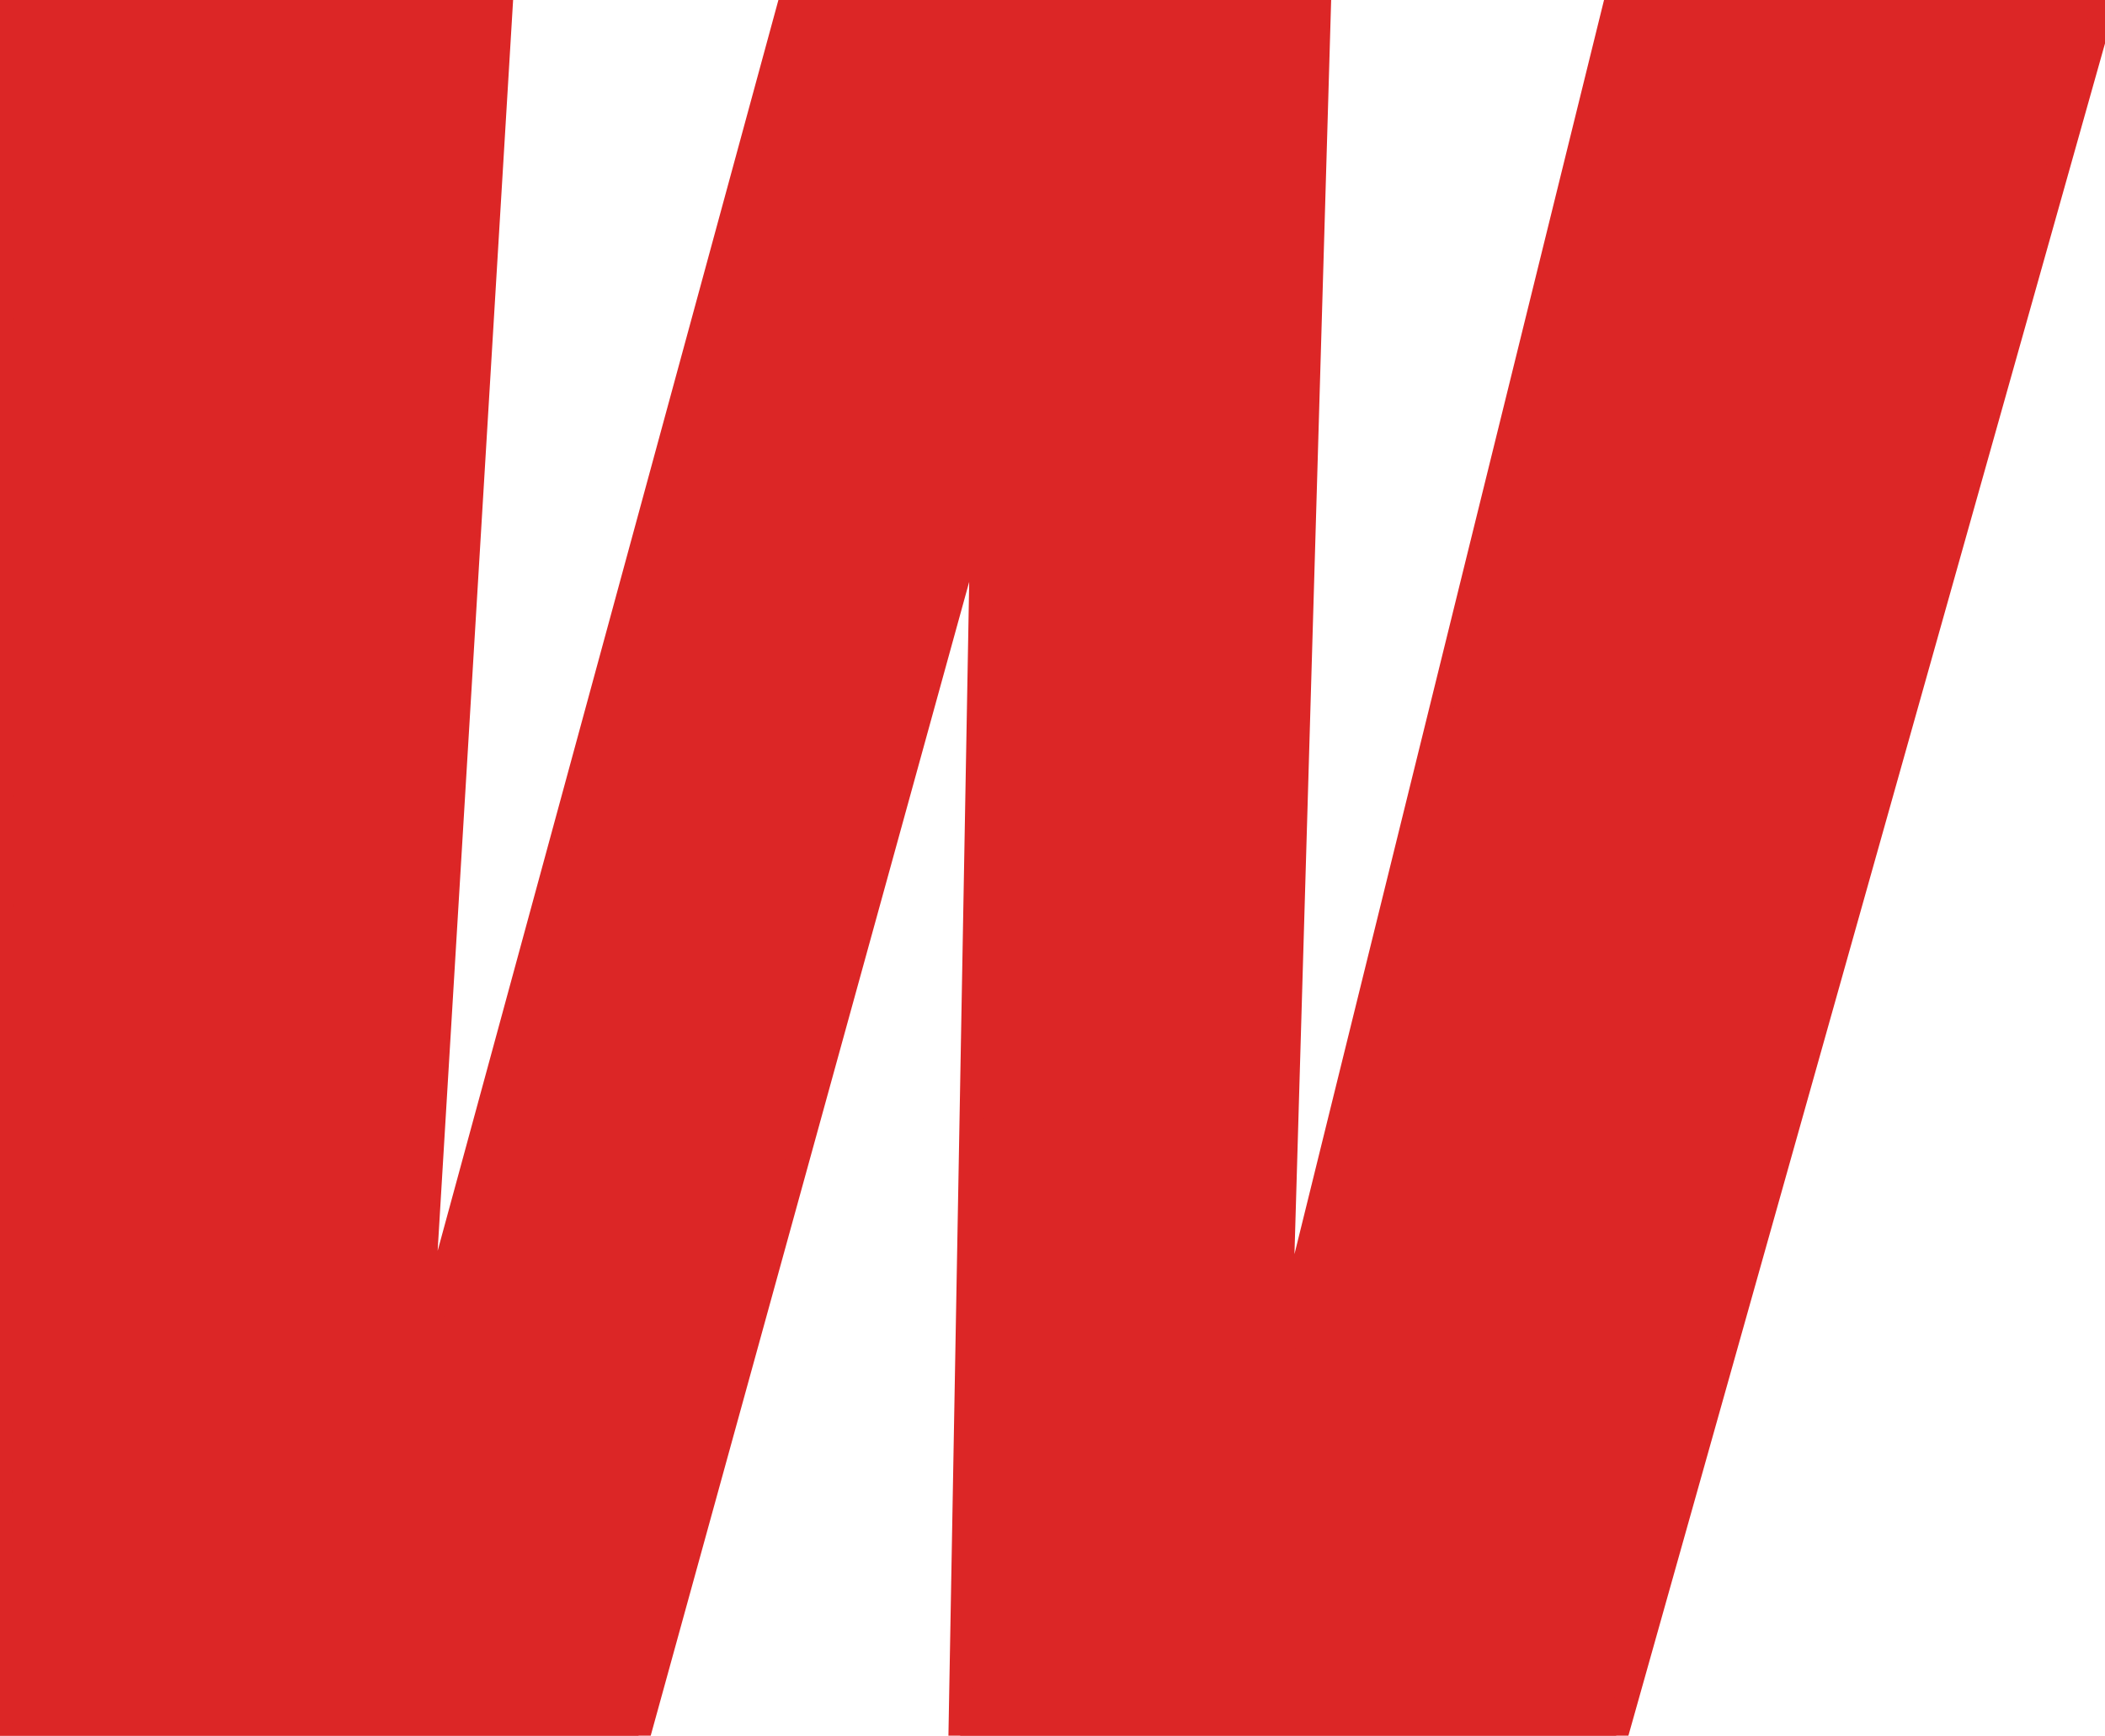
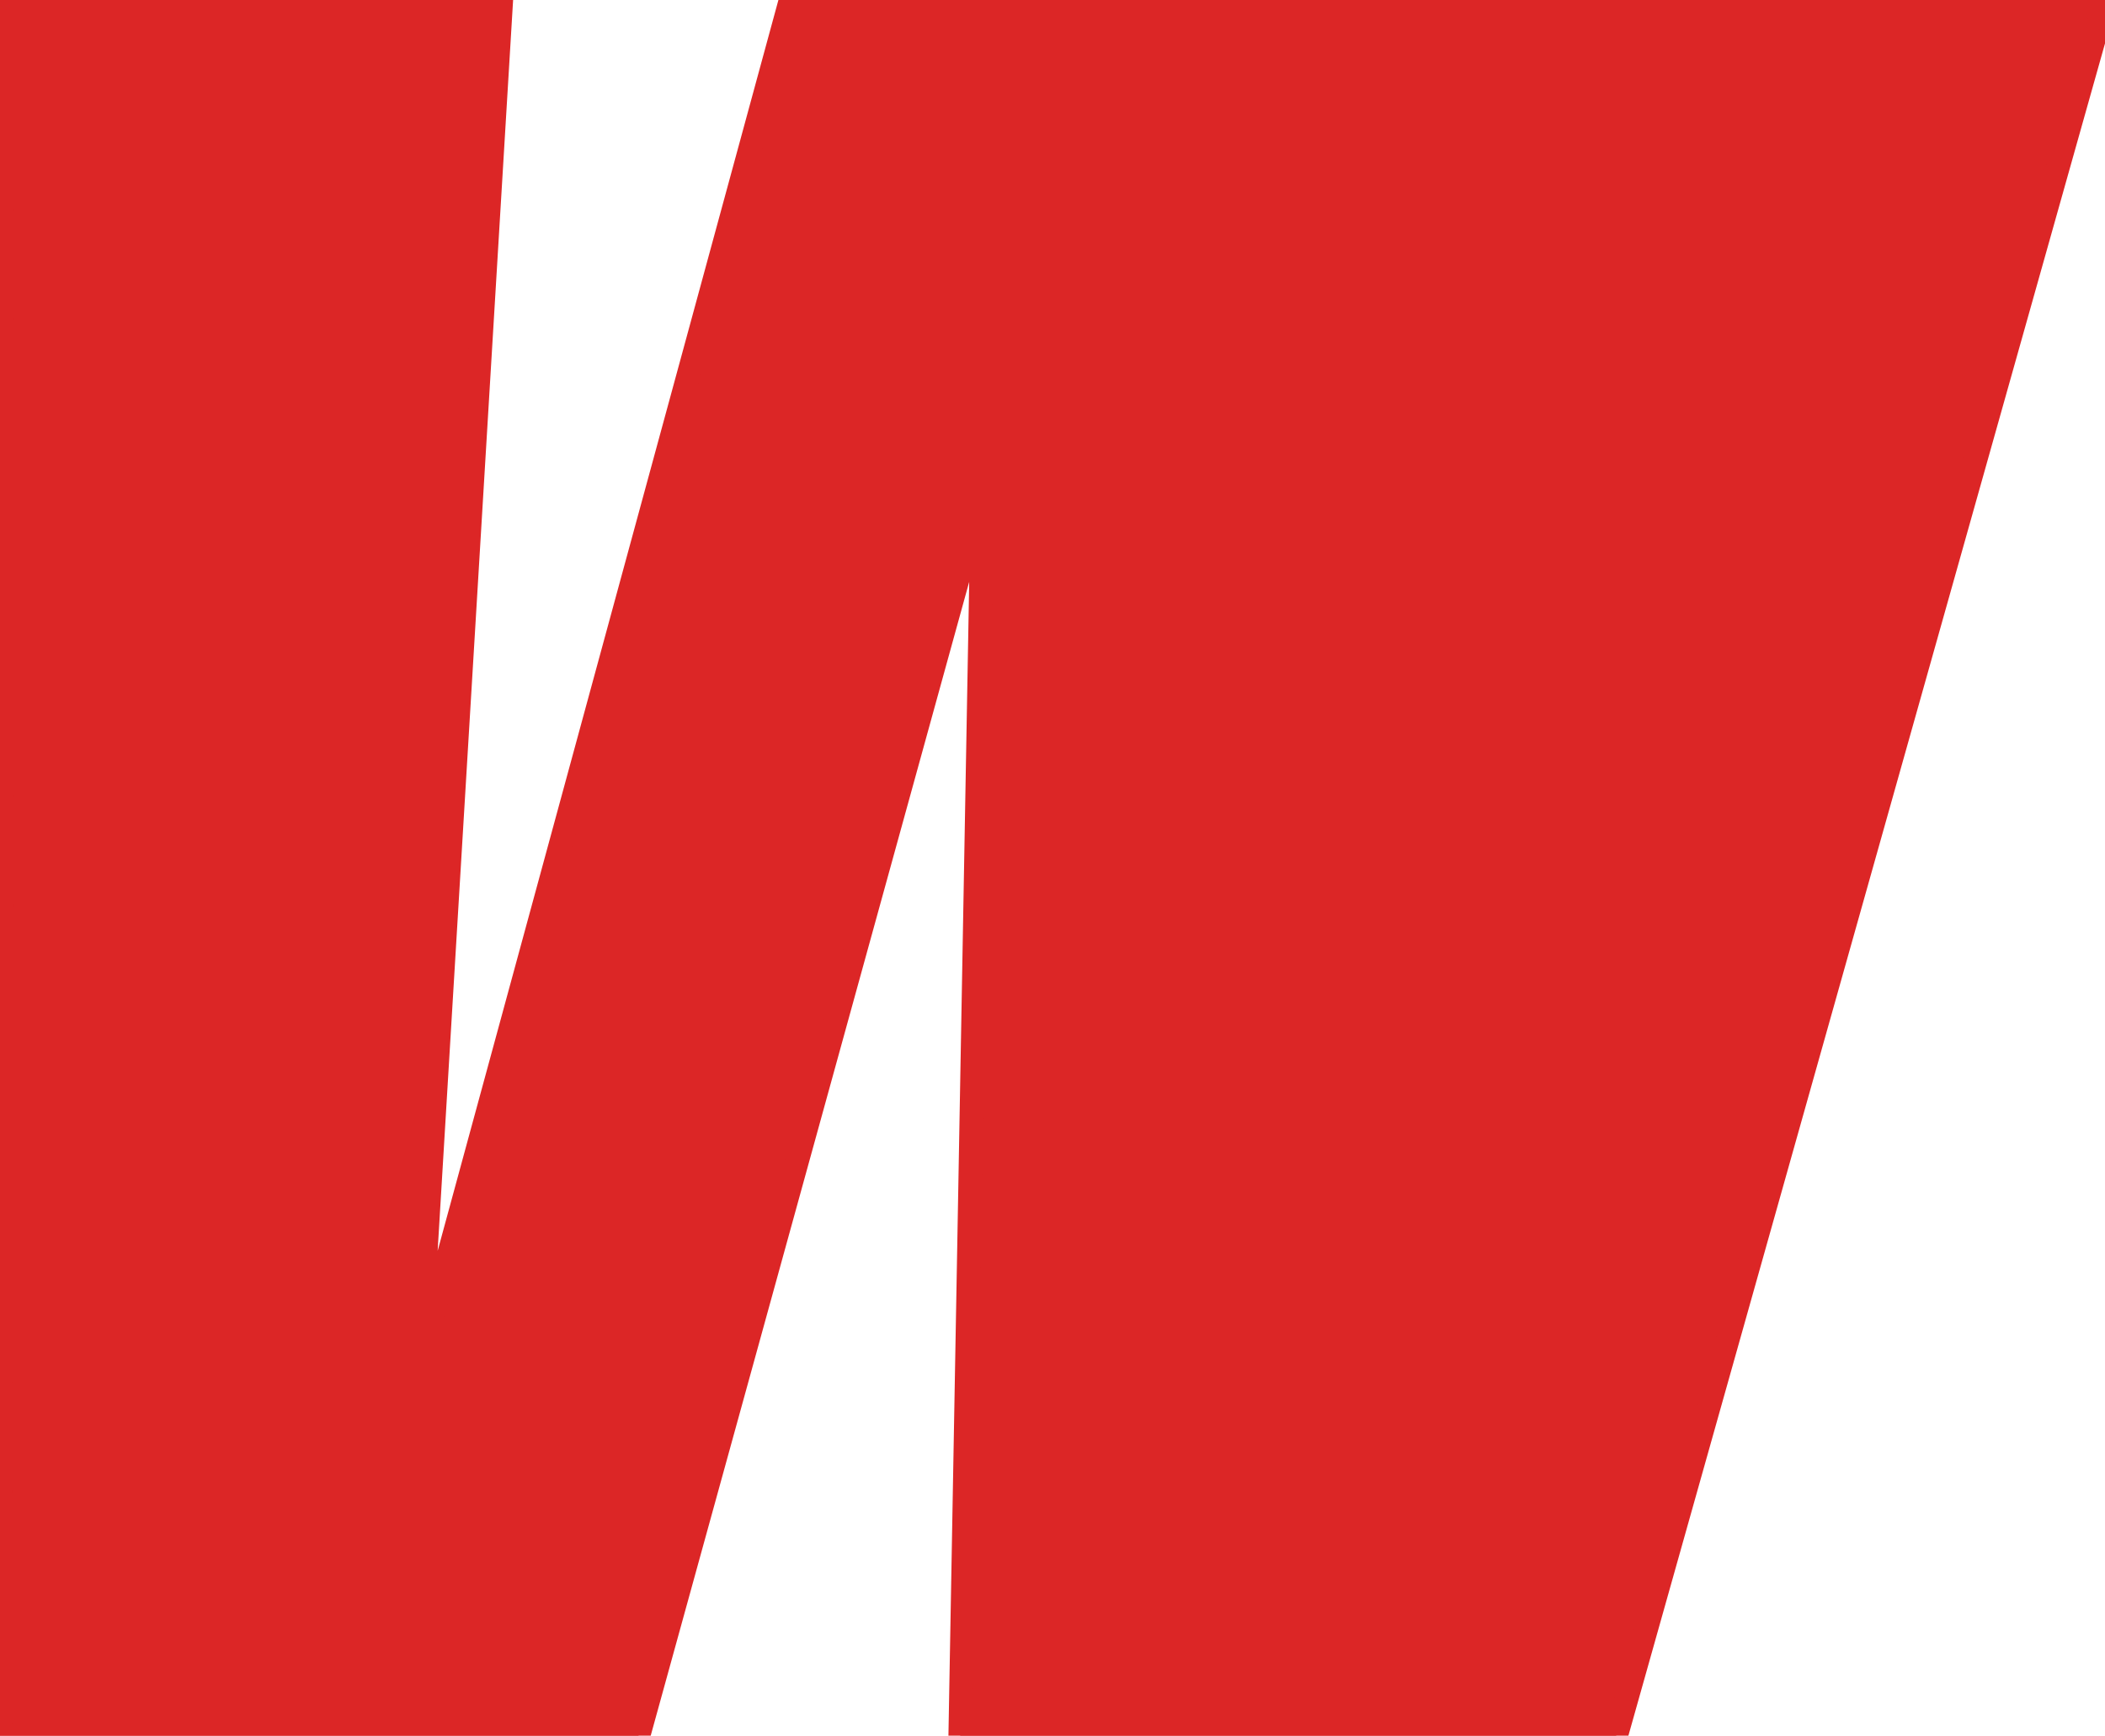
<svg xmlns="http://www.w3.org/2000/svg" width="84.4" height="69.6" viewBox="0 0 84.4 69.6">
  <g id="svgGroup" stroke-linecap="round" fill-rule="evenodd" font-size="9pt" stroke="#dc2626" stroke-width="0.25mm" fill="#dc2626" style="stroke:#dc2626;stroke-width:0.25mm;fill:#dc2626">
-     <path d="M 64.8 0 L 84.4 0 L 64.8 69.6 L 38.5 69.6 L 39.4 19.6 L 25.6 69.6 L 0 69.6 L 0.1 0 L 20.1 0 L 16.8 54.7 L 31.7 0 L 52.9 0 L 51.3 54.7 L 64.8 0 Z" vector-effect="non-scaling-stroke" />
+     <path d="M 64.8 0 L 84.4 0 L 64.8 69.6 L 38.5 69.6 L 39.4 19.6 L 25.6 69.6 L 0 69.6 L 0.1 0 L 20.1 0 L 16.8 54.7 L 31.7 0 L 52.9 0 L 64.8 0 Z" vector-effect="non-scaling-stroke" />
  </g>
</svg>